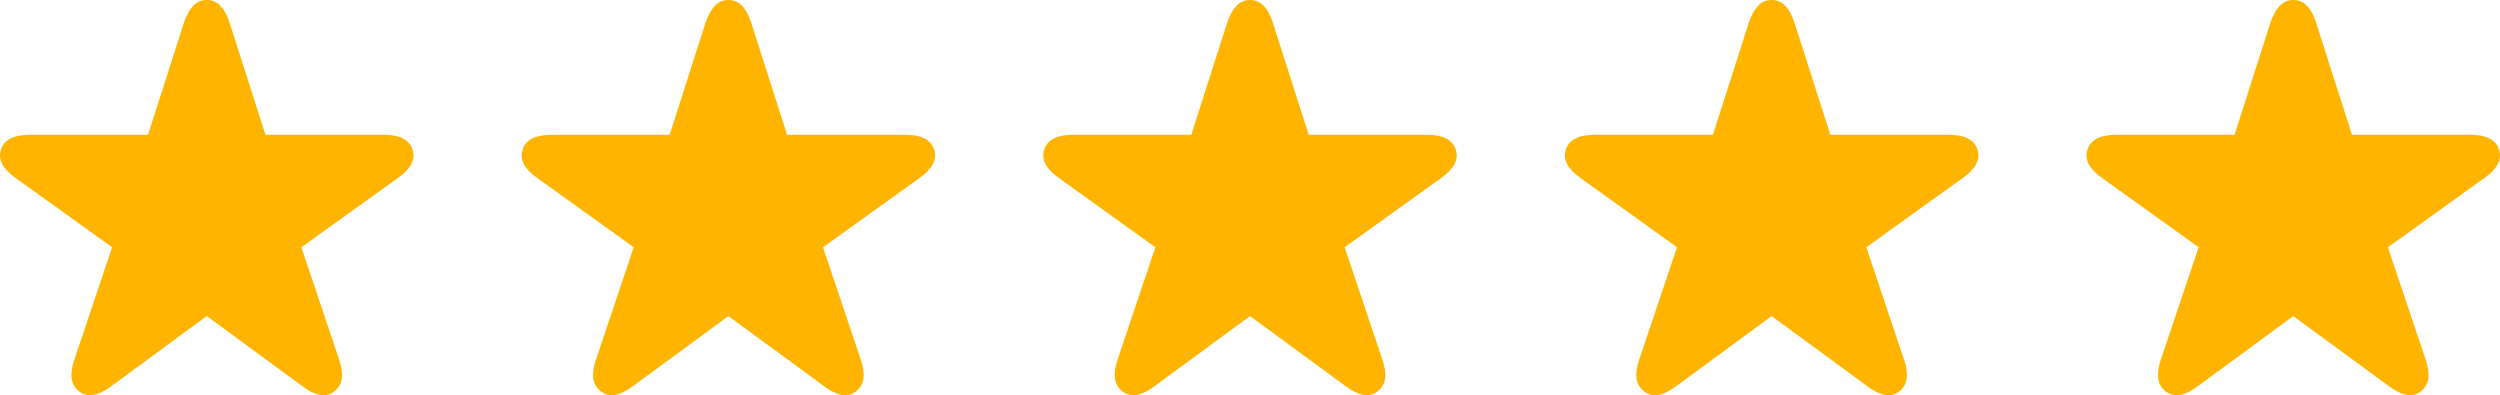
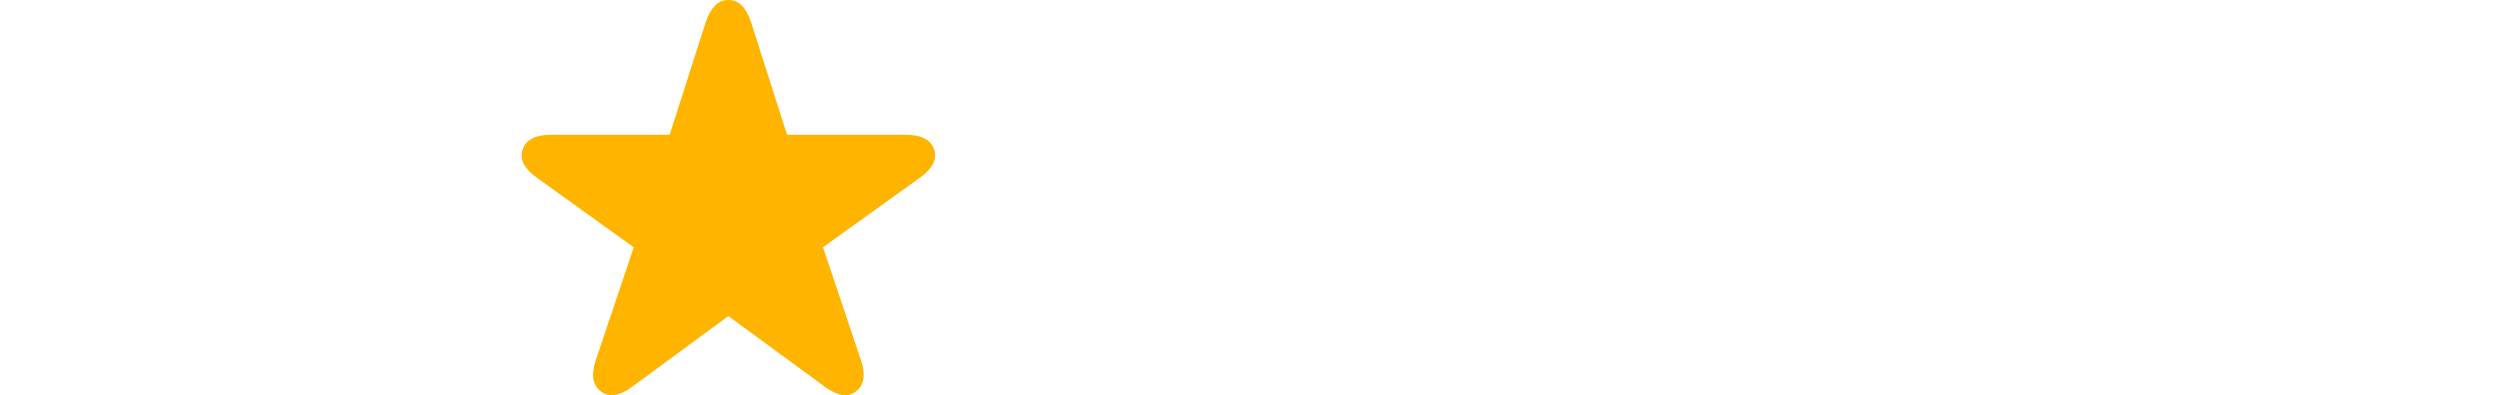
<svg xmlns="http://www.w3.org/2000/svg" id="a" viewBox="0 0 686.175 108.477">
  <defs>
    <style>.b{fill:#ffb500;}</style>
  </defs>
-   <path class="b" d="M21.747,107.443c-1.16-.902-1.848-2.074-2.062-3.513-.215-1.439.021-3.168.709-5.188l10.377-30.873L4.28,48.855c-1.719-1.203-2.933-2.459-3.642-3.771-.709-1.31-.828-2.675-.354-4.093.472-1.375,1.375-2.385,2.707-3.029,1.332-.645,3.05-.967,5.156-.967h32.484l9.861-30.809c.687-2.019,1.536-3.555,2.546-4.608,1.009-1.052,2.245-1.579,3.706-1.579s2.707.527,3.738,1.579c1.031,1.053,1.869,2.589,2.514,4.608l9.861,30.809h32.484c2.148,0,3.877.322,5.188.967,1.31.645,2.202,1.655,2.675,3.029.472,1.418.354,2.783-.354,4.093-.709,1.311-1.923,2.568-3.642,3.771l-26.49,19.014,10.377,30.873c.687,2.02.923,3.75.709,5.188-.215,1.439-.902,2.61-2.062,3.513s-2.471,1.213-3.932.935c-1.461-.28-3.051-1.063-4.77-2.353l-26.297-19.271-26.232,19.271c-1.719,1.289-3.309,2.073-4.77,2.353-1.461.279-2.793-.032-3.996-.935Z" />
  <path class="b" d="M164.918,107.443c-1.16-.902-1.848-2.074-2.062-3.513-.215-1.439.021-3.168.709-5.188l10.377-30.873-26.49-19.014c-1.719-1.203-2.933-2.459-3.642-3.771-.709-1.31-.828-2.675-.354-4.093.472-1.375,1.375-2.385,2.707-3.029,1.332-.645,3.05-.967,5.156-.967h32.484l9.861-30.809c.687-2.019,1.536-3.555,2.546-4.608,1.009-1.052,2.245-1.579,3.706-1.579s2.707.527,3.738,1.579c1.031,1.053,1.869,2.589,2.514,4.608l9.861,30.809h32.484c2.148,0,3.877.322,5.188.967,1.31.645,2.202,1.655,2.675,3.029.472,1.418.354,2.783-.354,4.093-.709,1.311-1.923,2.568-3.642,3.771l-26.49,19.014,10.377,30.873c.687,2.02.923,3.75.709,5.188-.215,1.439-.902,2.61-2.062,3.513s-2.471,1.213-3.932.935c-1.461-.28-3.051-1.063-4.77-2.353l-26.297-19.271-26.232,19.271c-1.719,1.289-3.309,2.073-4.77,2.353-1.461.279-2.793-.032-3.996-.935Z" />
-   <path class="b" d="M308.089,107.443c-1.16-.902-1.848-2.074-2.062-3.513-.215-1.439.021-3.168.709-5.188l10.377-30.873-26.49-19.014c-1.719-1.203-2.933-2.459-3.642-3.771-.709-1.31-.828-2.675-.354-4.093.472-1.375,1.375-2.385,2.707-3.029,1.332-.645,3.05-.967,5.156-.967h32.484l9.861-30.809c.687-2.019,1.536-3.555,2.546-4.608,1.009-1.052,2.245-1.579,3.706-1.579s2.707.527,3.738,1.579c1.031,1.053,1.869,2.589,2.514,4.608l9.861,30.809h32.484c2.148,0,3.877.322,5.188.967,1.31.645,2.202,1.655,2.675,3.029.472,1.418.354,2.783-.354,4.093-.709,1.311-1.923,2.568-3.642,3.771l-26.49,19.014,10.377,30.873c.687,2.02.923,3.75.709,5.188-.215,1.439-.902,2.61-2.062,3.513s-2.471,1.213-3.932.935c-1.461-.28-3.051-1.063-4.77-2.353l-26.297-19.271-26.232,19.271c-1.719,1.289-3.309,2.073-4.77,2.353-1.461.279-2.793-.032-3.996-.935Z" />
-   <path class="b" d="M451.261,107.443c-1.16-.902-1.848-2.074-2.062-3.513-.215-1.439.021-3.168.709-5.188l10.377-30.873-26.49-19.014c-1.719-1.203-2.933-2.459-3.642-3.771-.709-1.31-.828-2.675-.354-4.093.472-1.375,1.375-2.385,2.707-3.029,1.332-.645,3.05-.967,5.156-.967h32.484l9.861-30.809c.687-2.019,1.536-3.555,2.546-4.608,1.009-1.052,2.245-1.579,3.706-1.579s2.707.527,3.738,1.579c1.031,1.053,1.869,2.589,2.514,4.608l9.861,30.809h32.484c2.148,0,3.877.322,5.188.967,1.31.645,2.202,1.655,2.675,3.029.472,1.418.354,2.783-.354,4.093-.709,1.311-1.923,2.568-3.642,3.771l-26.49,19.014,10.377,30.873c.687,2.02.923,3.75.709,5.188-.215,1.439-.902,2.61-2.062,3.513s-2.471,1.213-3.932.935c-1.461-.28-3.051-1.063-4.77-2.353l-26.297-19.271-26.232,19.271c-1.719,1.289-3.309,2.073-4.77,2.353-1.461.279-2.793-.032-3.996-.935Z" />
-   <path class="b" d="M594.432,107.443c-1.16-.902-1.848-2.074-2.062-3.513-.215-1.439.021-3.168.709-5.188l10.377-30.873-26.49-19.014c-1.719-1.203-2.933-2.459-3.642-3.771-.709-1.31-.828-2.675-.354-4.093.472-1.375,1.375-2.385,2.707-3.029,1.332-.645,3.05-.967,5.156-.967h32.484l9.861-30.809c.687-2.019,1.536-3.555,2.546-4.608,1.009-1.052,2.245-1.579,3.706-1.579s2.707.527,3.738,1.579c1.031,1.053,1.869,2.589,2.514,4.608l9.861,30.809h32.484c2.148,0,3.877.322,5.188.967,1.31.645,2.202,1.655,2.675,3.029.472,1.418.354,2.783-.354,4.093-.709,1.311-1.923,2.568-3.642,3.771l-26.49,19.014,10.377,30.873c.687,2.02.923,3.75.709,5.188-.215,1.439-.902,2.61-2.062,3.513s-2.471,1.213-3.932.935c-1.461-.28-3.051-1.063-4.77-2.353l-26.297-19.271-26.232,19.271c-1.719,1.289-3.309,2.073-4.77,2.353-1.461.279-2.793-.032-3.996-.935Z" />
</svg>